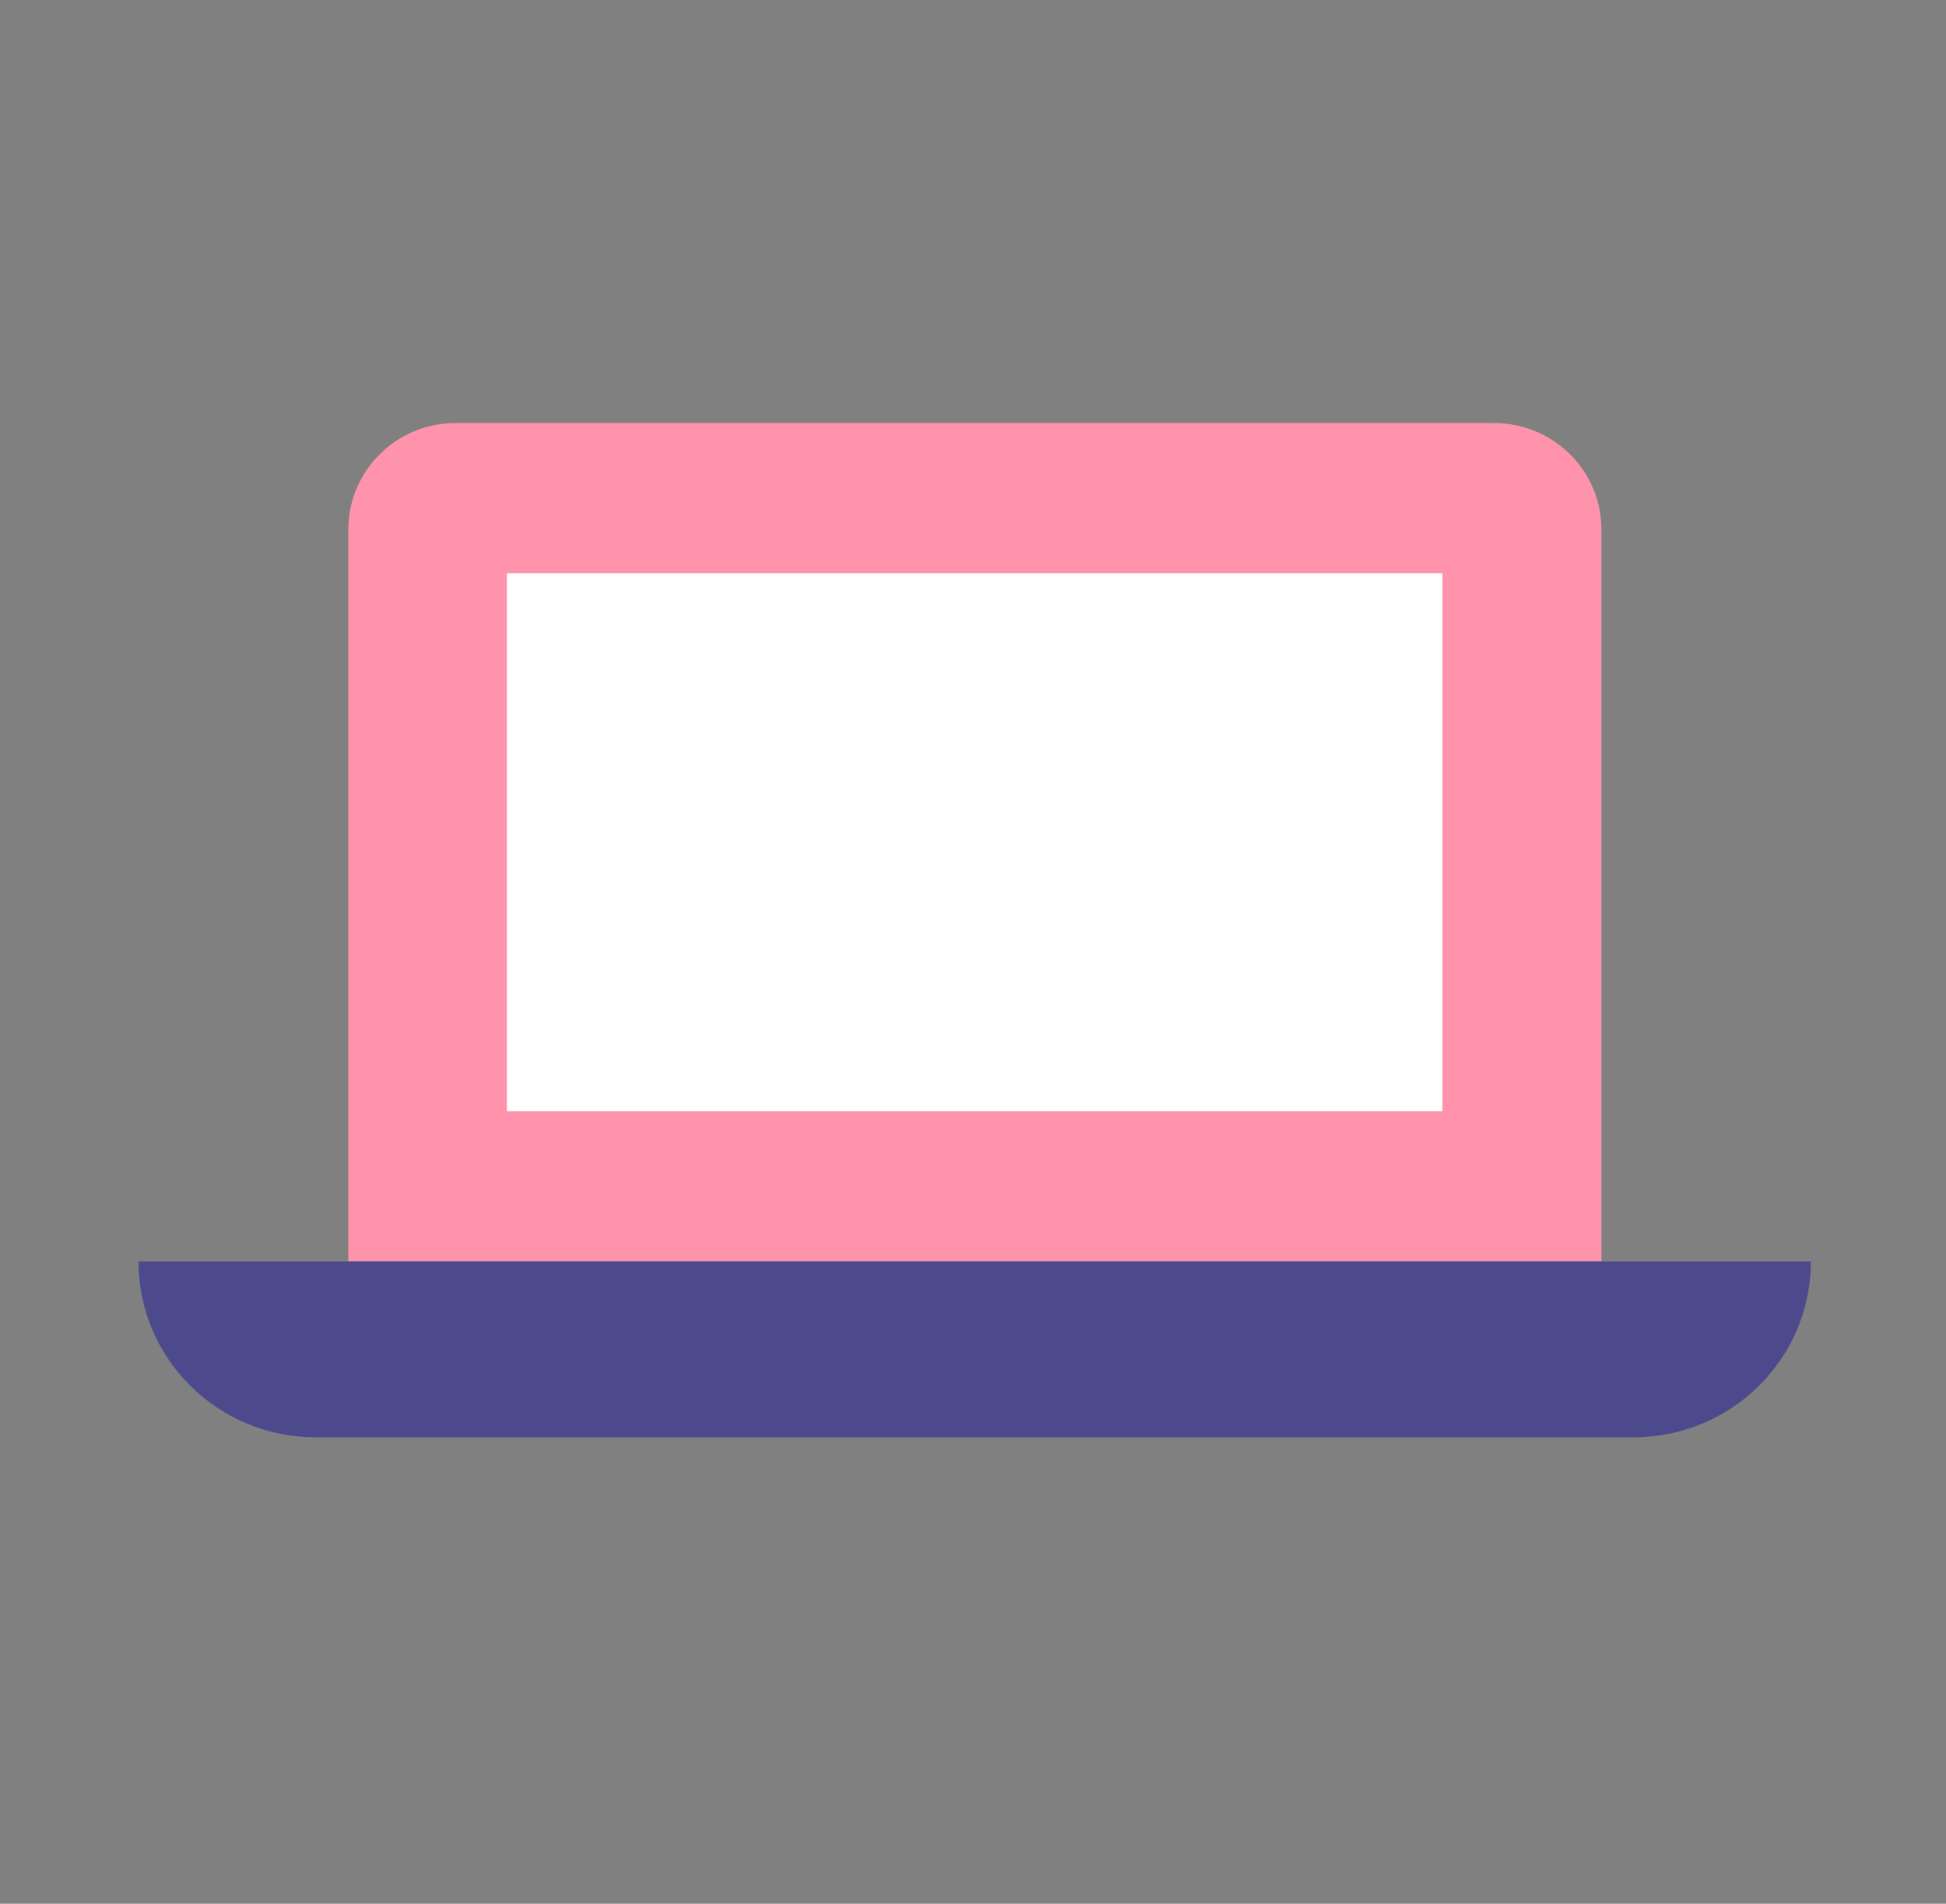
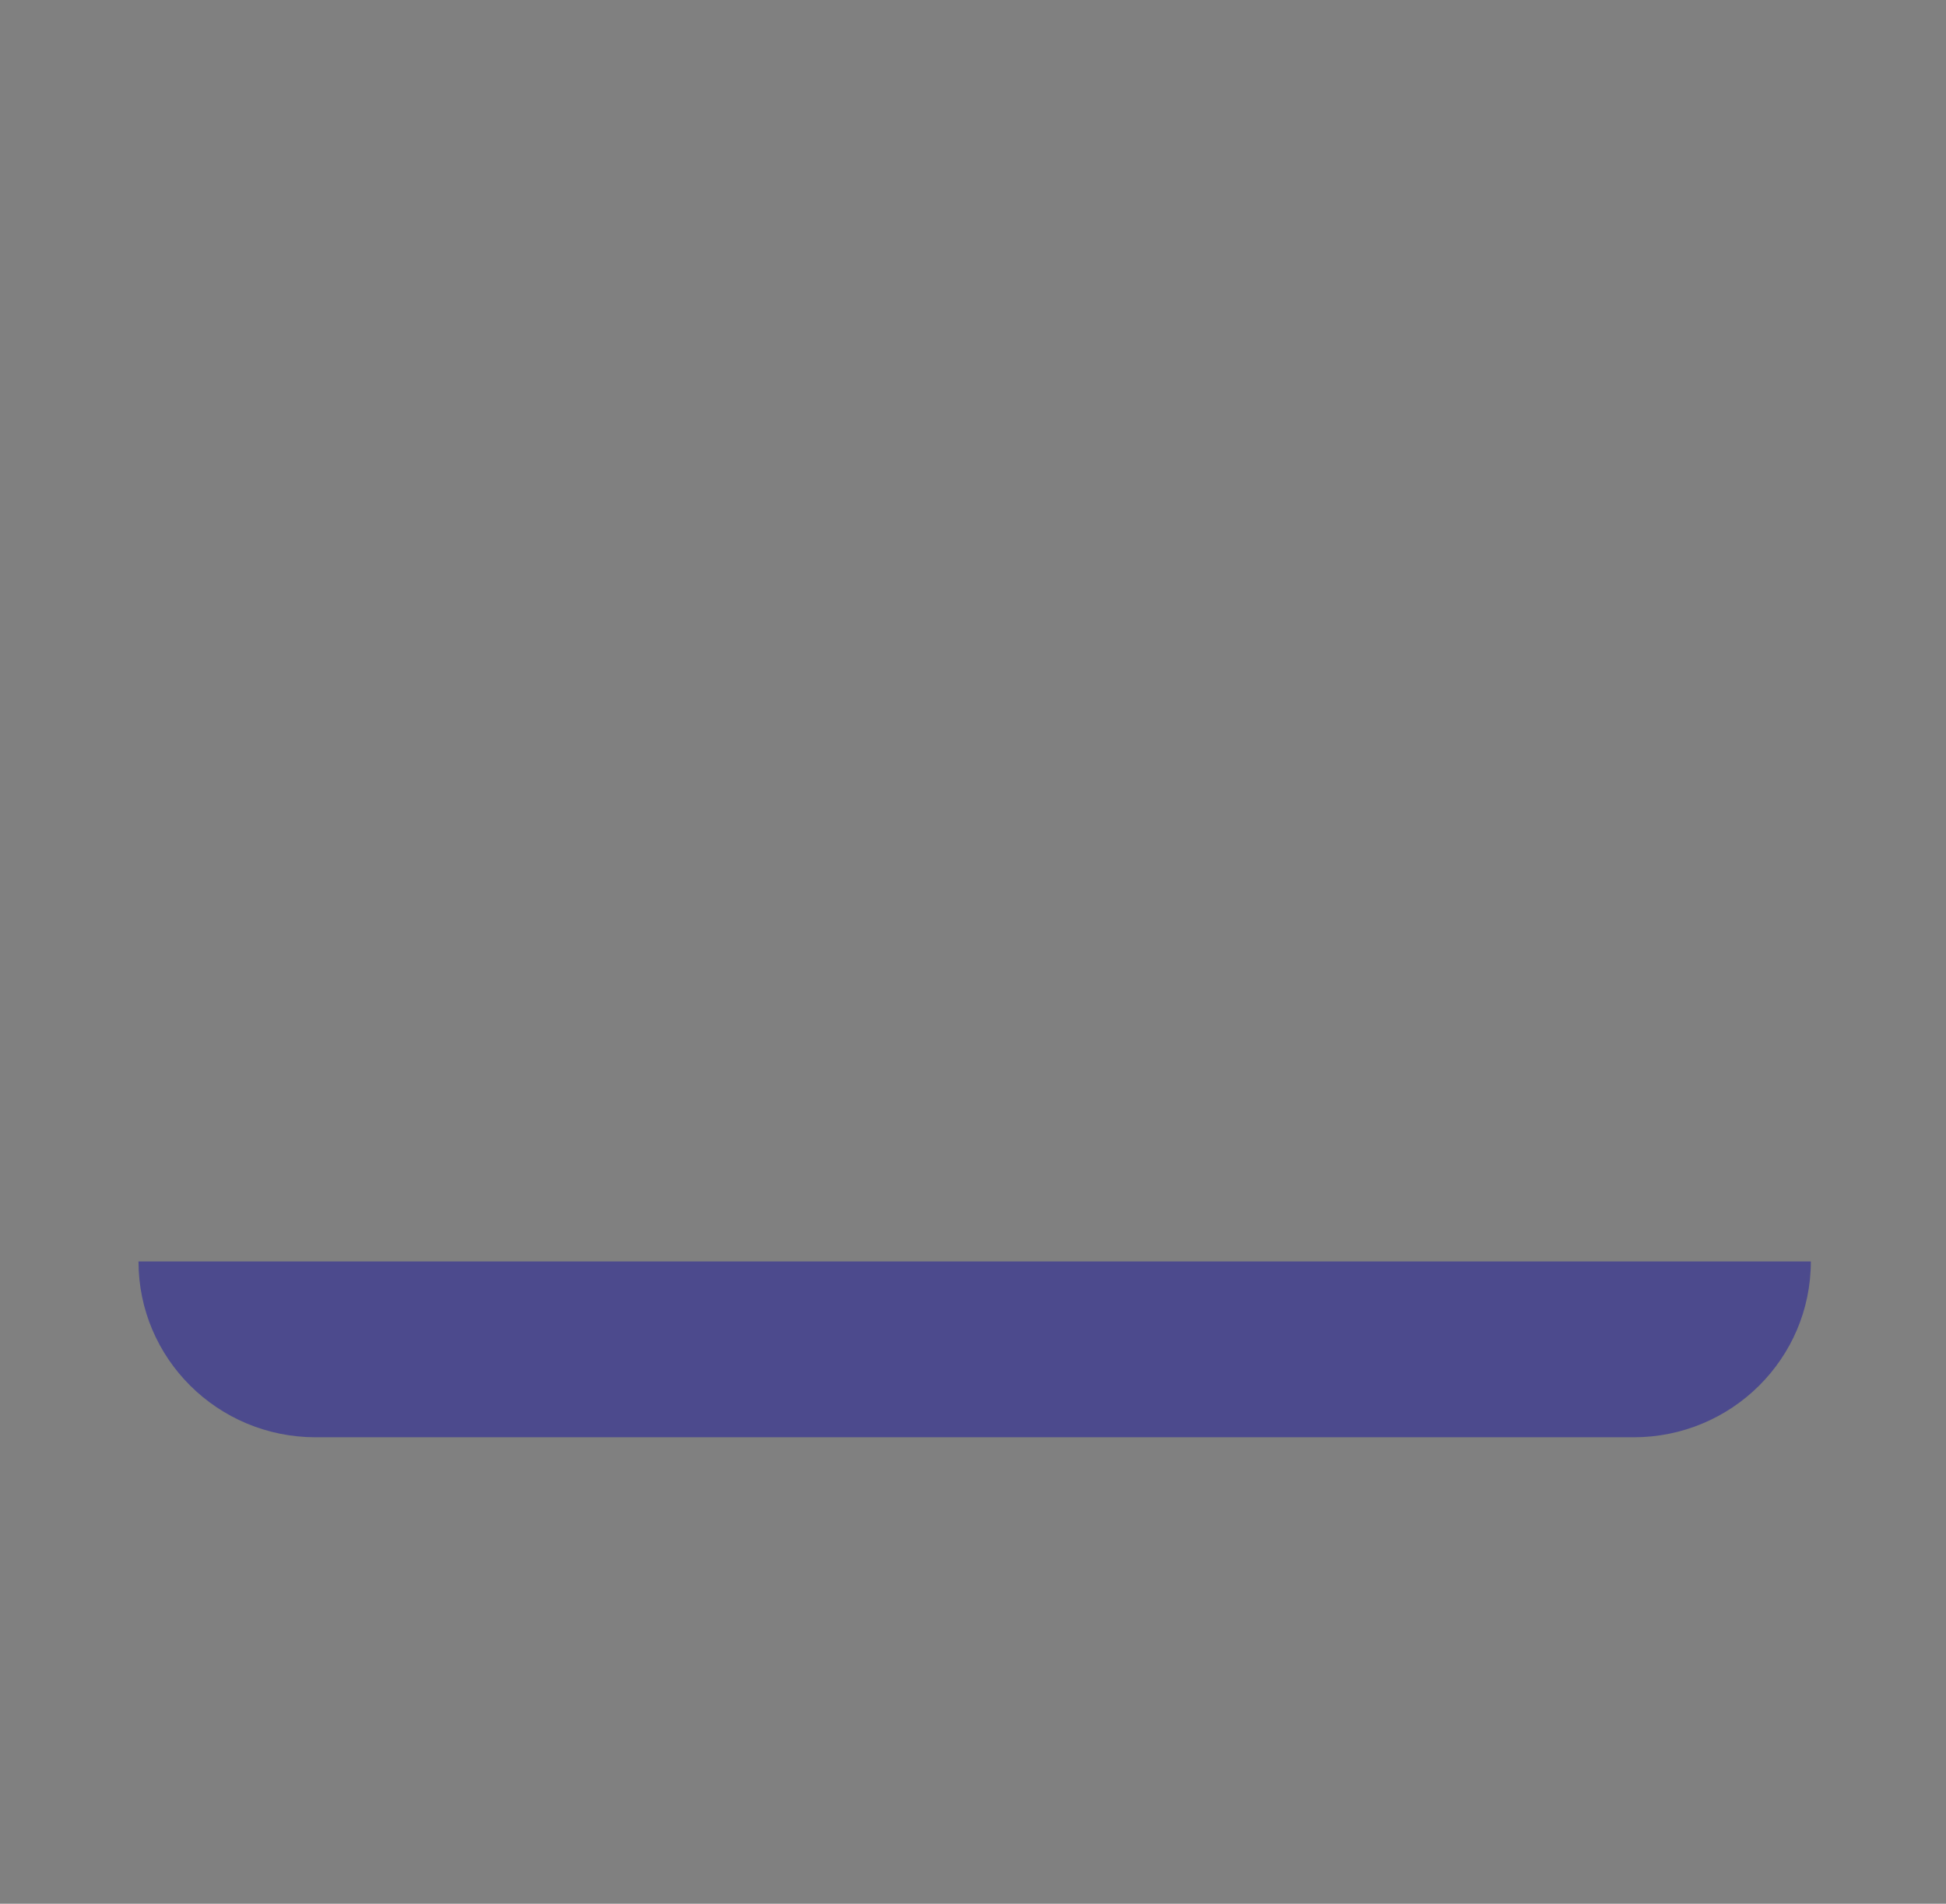
<svg xmlns="http://www.w3.org/2000/svg" width="46" height="45" viewBox="0 0 46 45" fill="none">
  <rect x="0" y="0" width="46" height="45" fill="#808080" stroke="none" />
-   <path d="M10.769 10H35.319C36.712 10 37.855 11.123 37.855 12.515V29.815H8.234V12.515C8.234 11.133 9.366 10 10.769 10Z" fill="#FF93AC" />
  <path d="M3.274 29.818H42.805C42.805 32.115 40.931 33.974 38.616 33.974H7.462C5.148 33.974 3.274 32.115 3.274 29.818Z" fill="#4C4A8D" />
-   <path d="M34.097 13.549H11.982V26.265H34.097V13.549Z" fill="white" />
</svg>